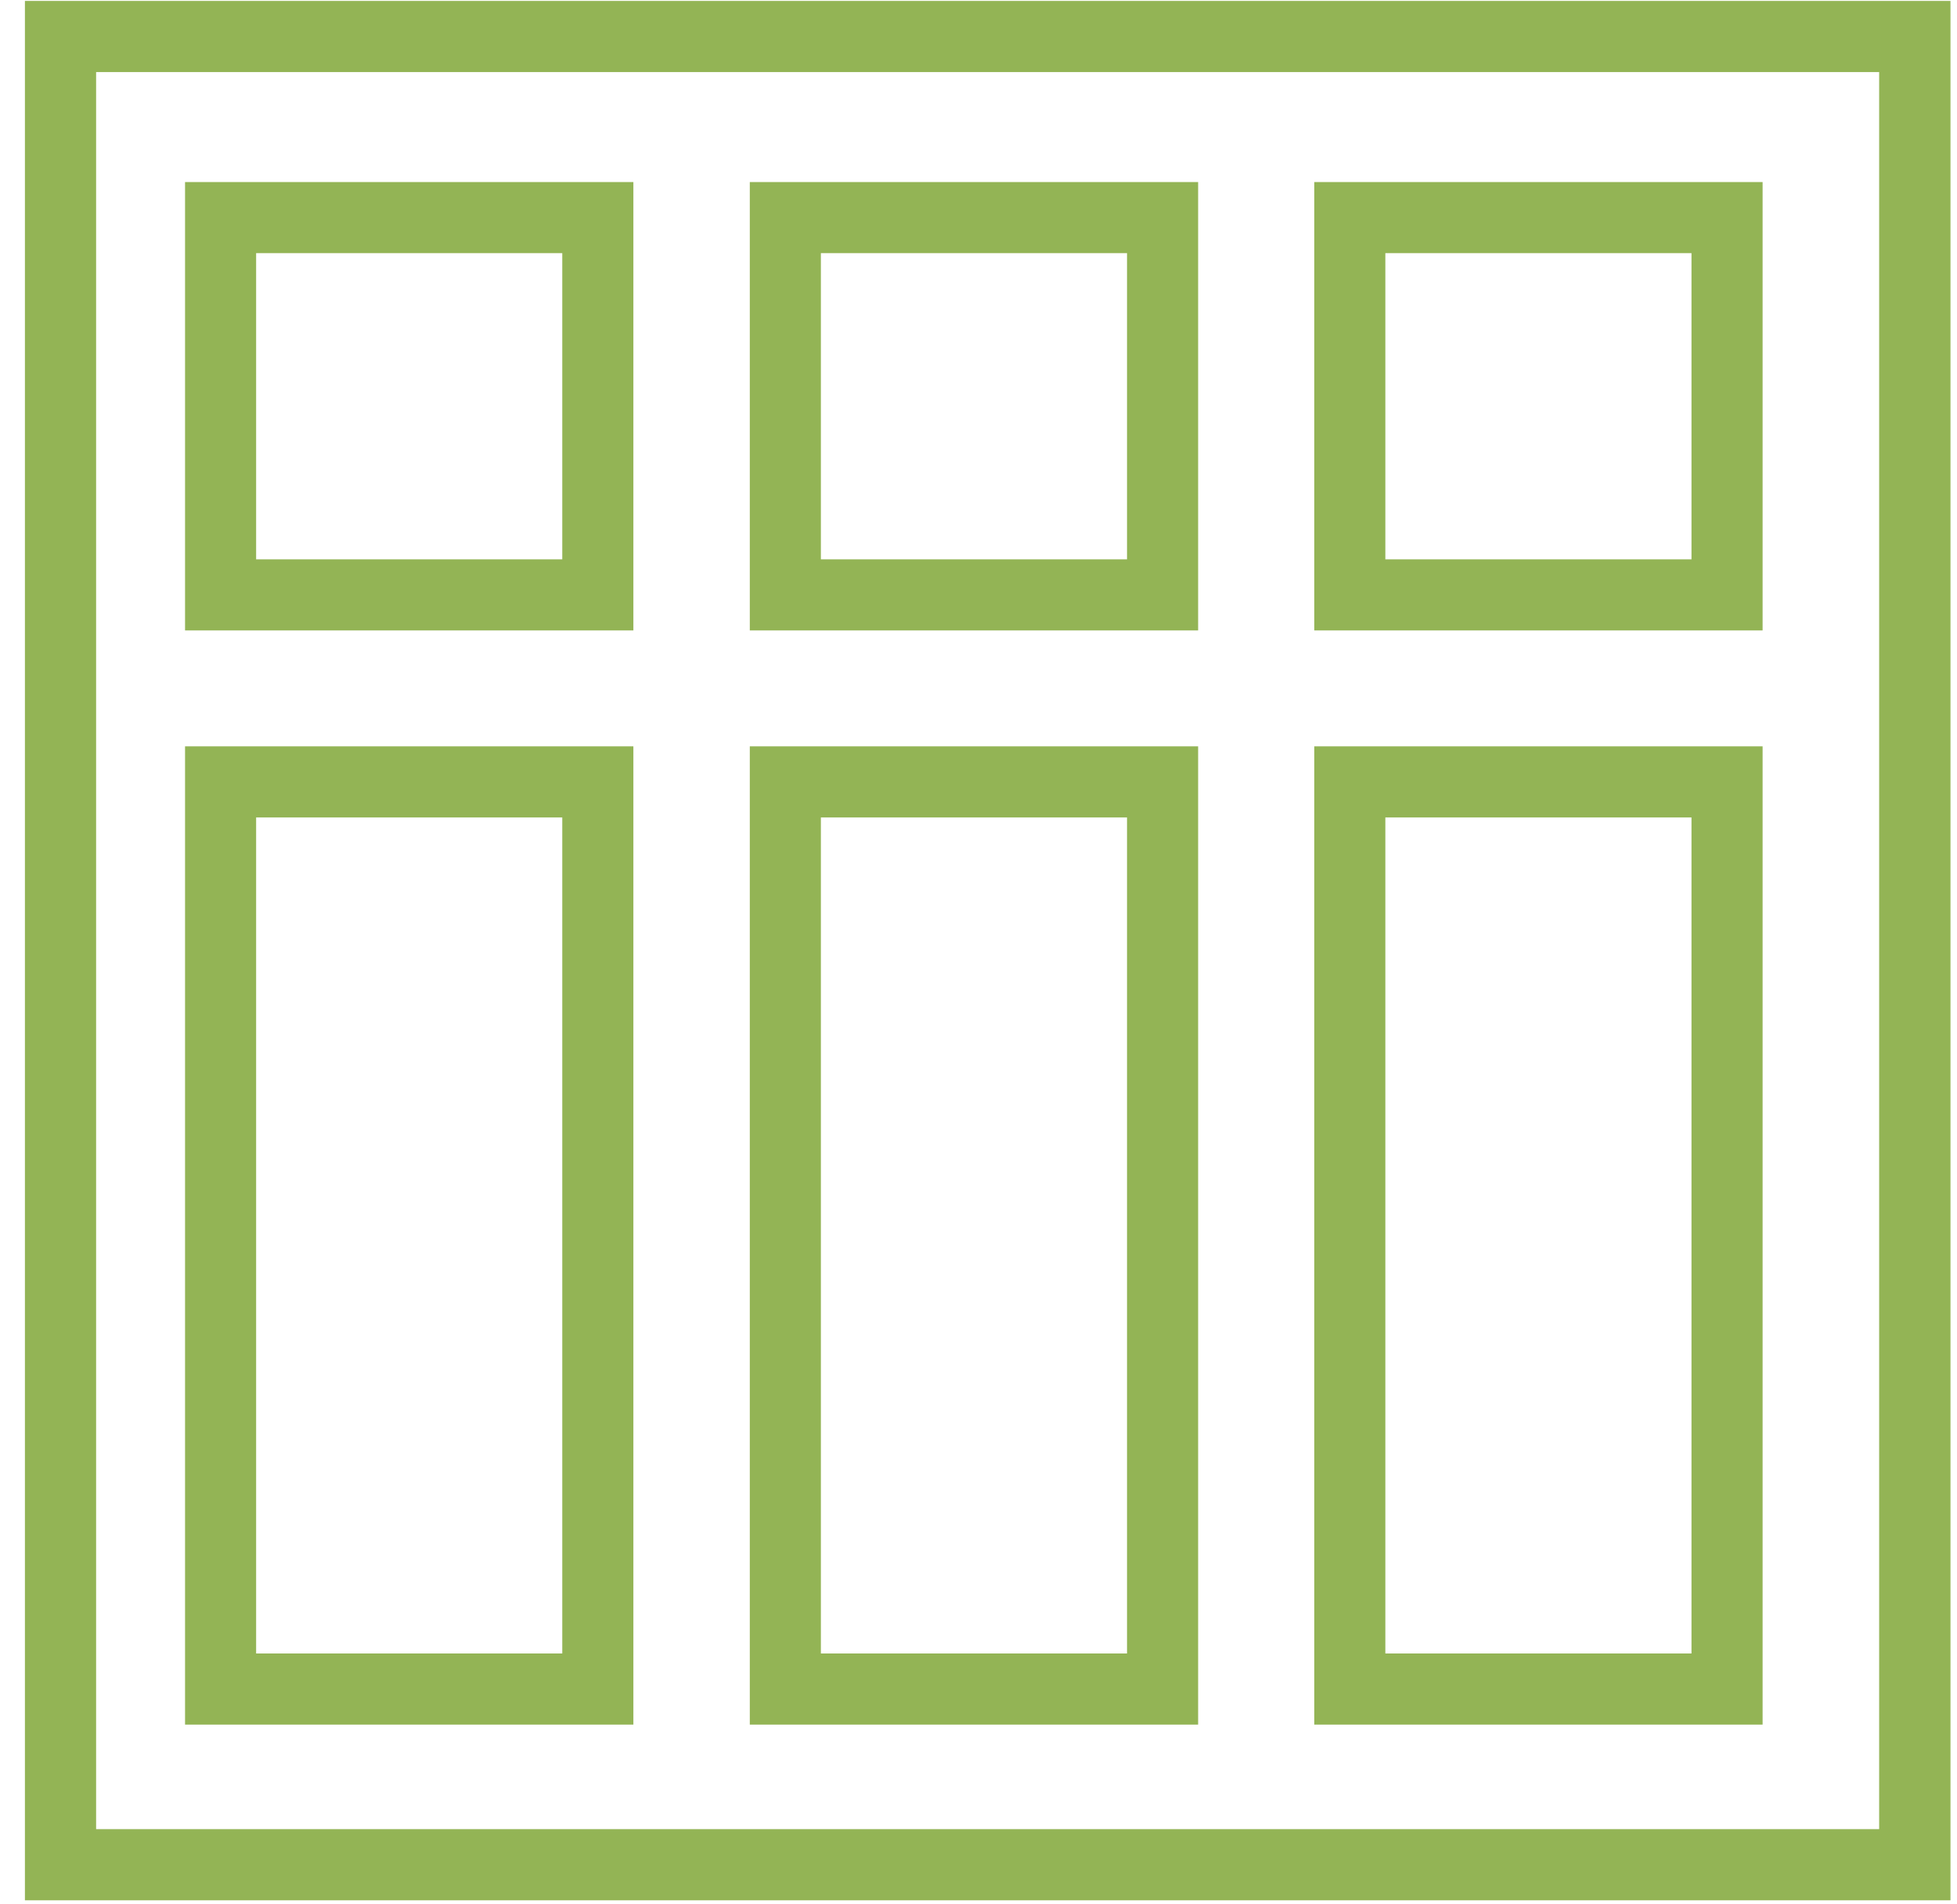
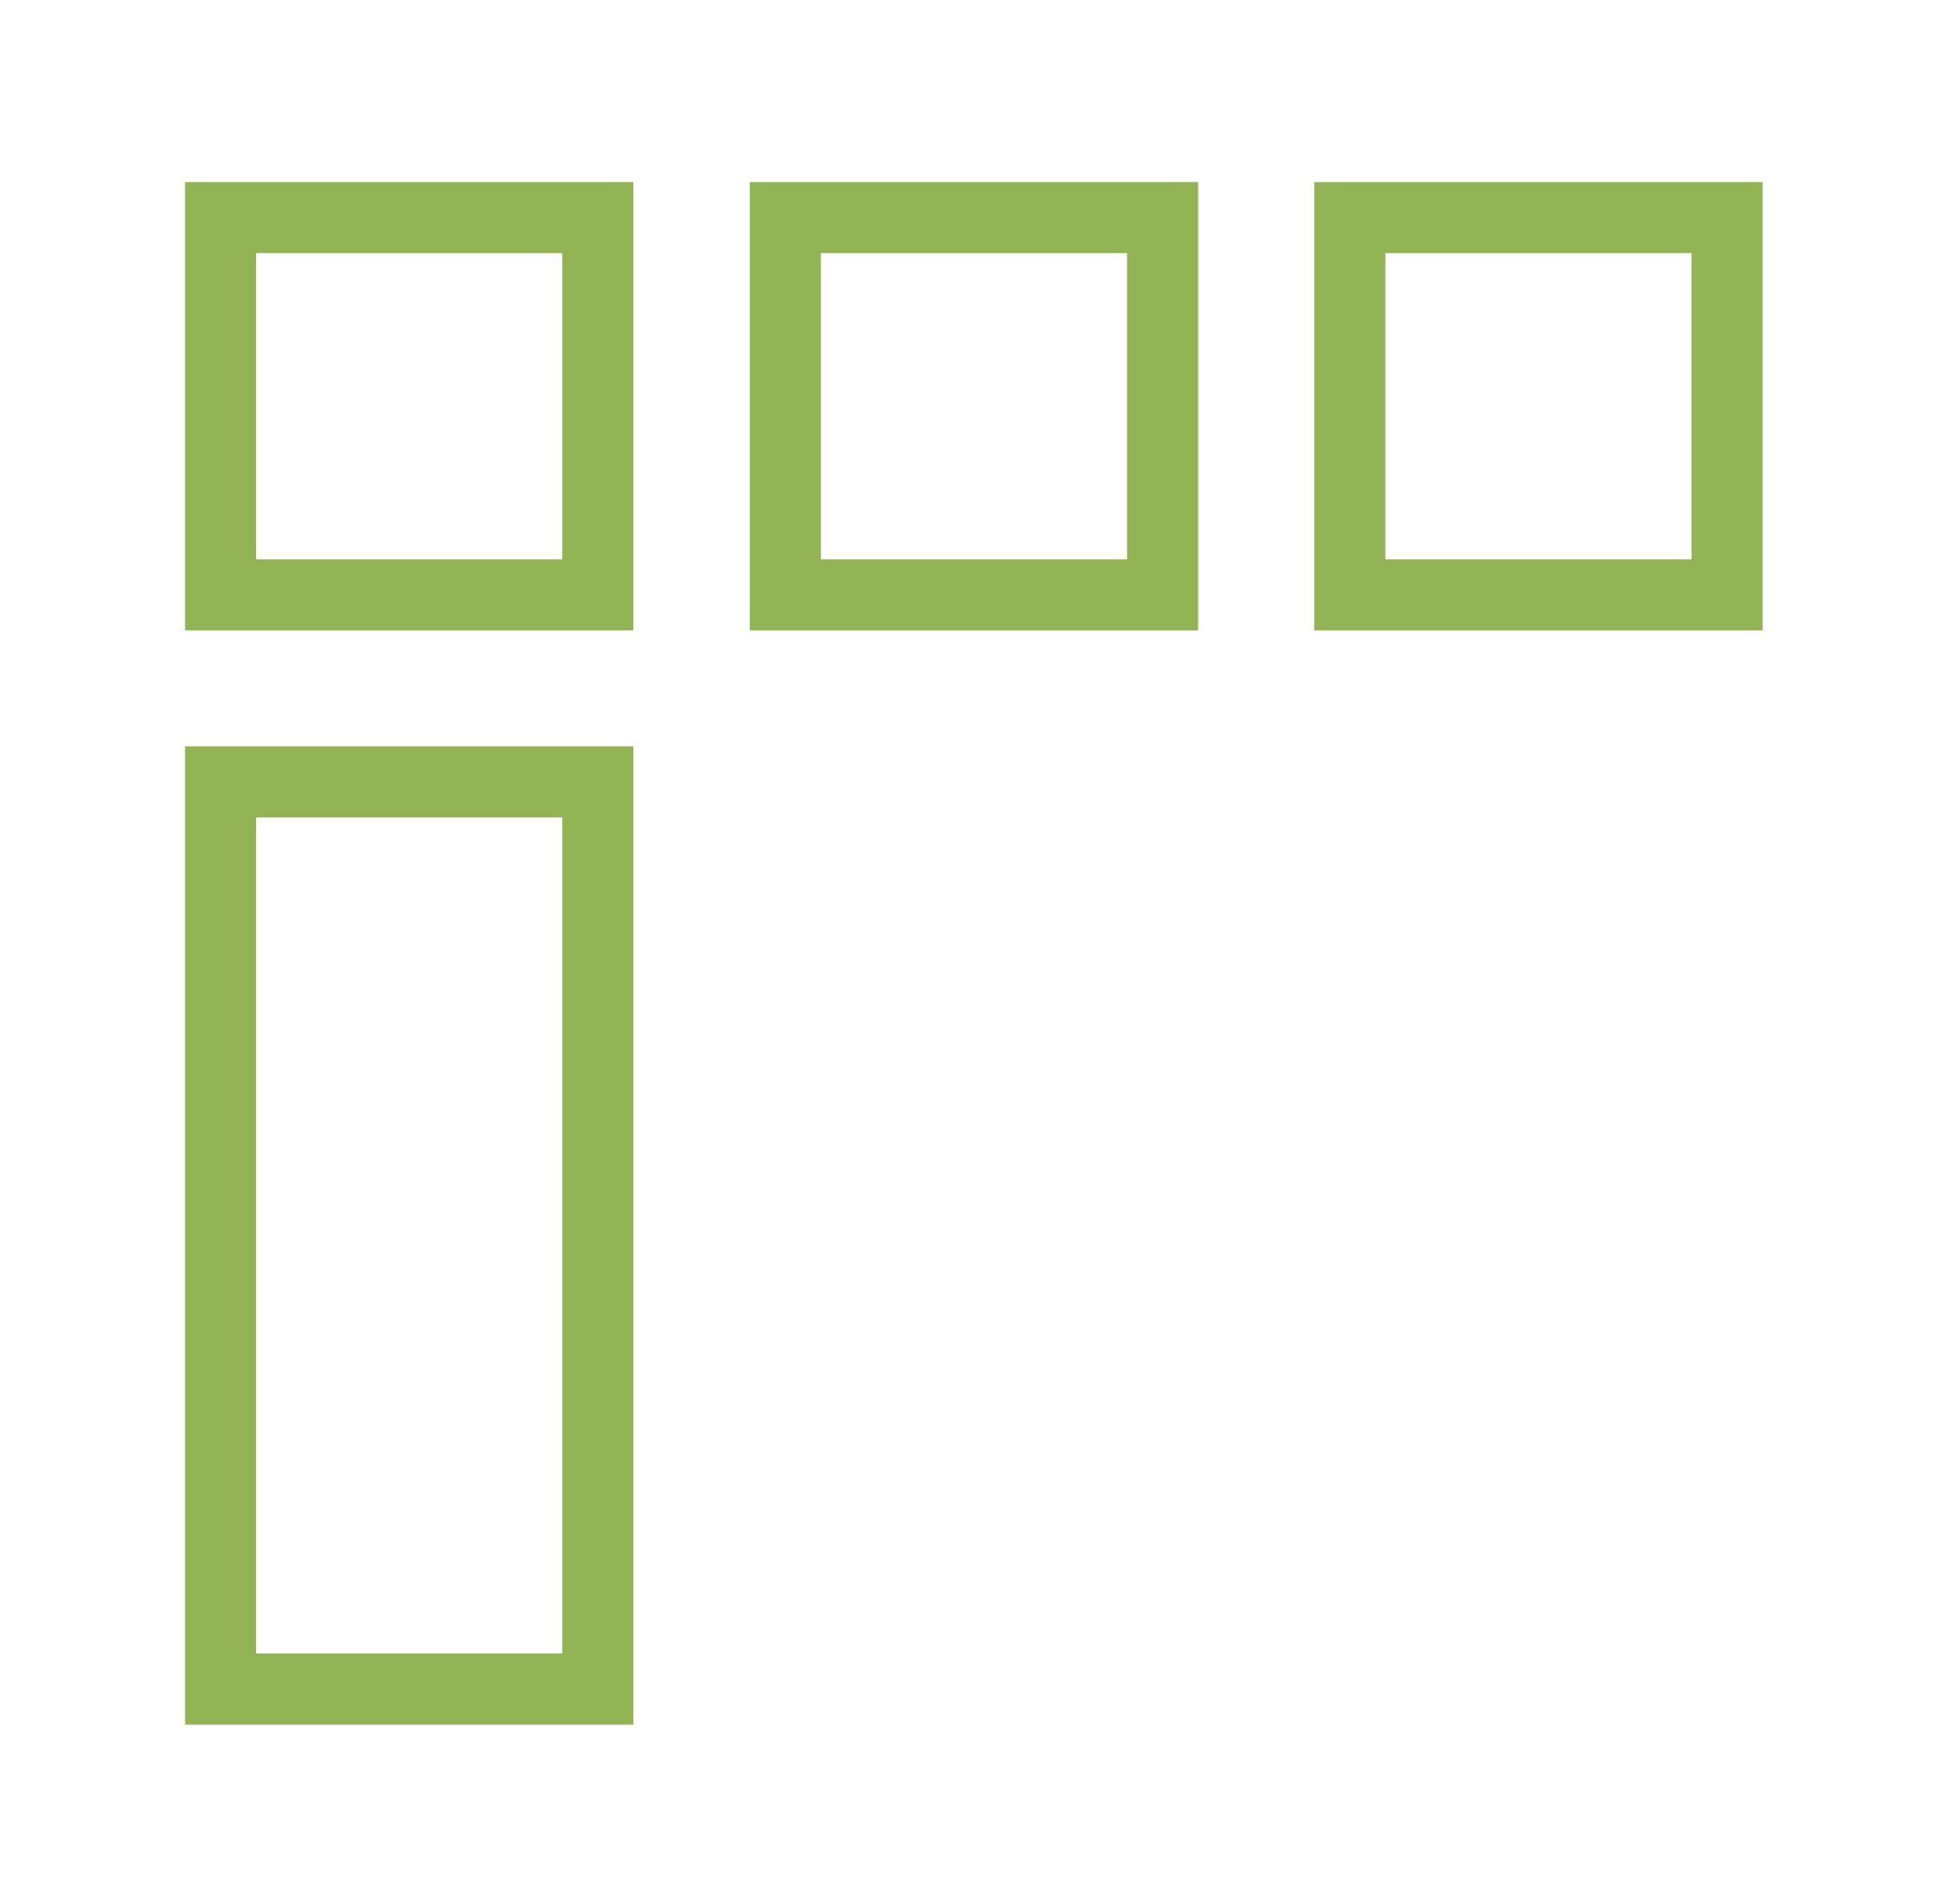
<svg xmlns="http://www.w3.org/2000/svg" clip-rule="evenodd" fill-rule="evenodd" stroke-linejoin="round" stroke-miterlimit="2" viewBox="0 0 110 107">
  <g fill="#93b455">
    <path d="m1096.58 373.628h-143.183v143.178h143.183zm-120.481 22.702v97.774h97.771v-97.774z" transform="matrix(.176 0 0 .176 -157.397 -55.527)" />
    <path d="m1096.58 373.628h-143.183v143.178h143.183zm-120.481 22.702v97.774h97.771v-97.774z" transform="matrix(.176 0 0 .176 -125.653 -55.527)" />
    <path d="m1096.58 373.628h-143.183v143.178h143.183zm-120.481 22.702v97.774h97.771v-97.774z" transform="matrix(.176 0 0 .176 -93.925 -55.527)" />
    <path d="m1096.58 373.628h-143.183v143.178h143.183zm-120.481 10.41v122.358h97.771v-122.358z" transform="matrix(.176 0 0 .384 -157.397 -101.528)" />
-     <path d="m1096.58 373.628h-143.183v143.178h143.183zm-120.481 10.41v122.358h97.771v-122.358z" transform="matrix(.176 0 0 .384 -125.653 -101.528)" />
-     <path d="m1096.58 373.628h-143.183v143.178h143.183zm-120.481 10.41v122.358h97.771v-122.358z" transform="matrix(.176 0 0 .384 -93.925 -101.528)" />
-     <path d="m1057.81 465.207h-113.929v108.374h113.929zm-109.717 4.06v100.254h105.497v-100.254z" transform="matrix(.95 0 0 .985 -895.286 -458.177)" />
  </g>
</svg>